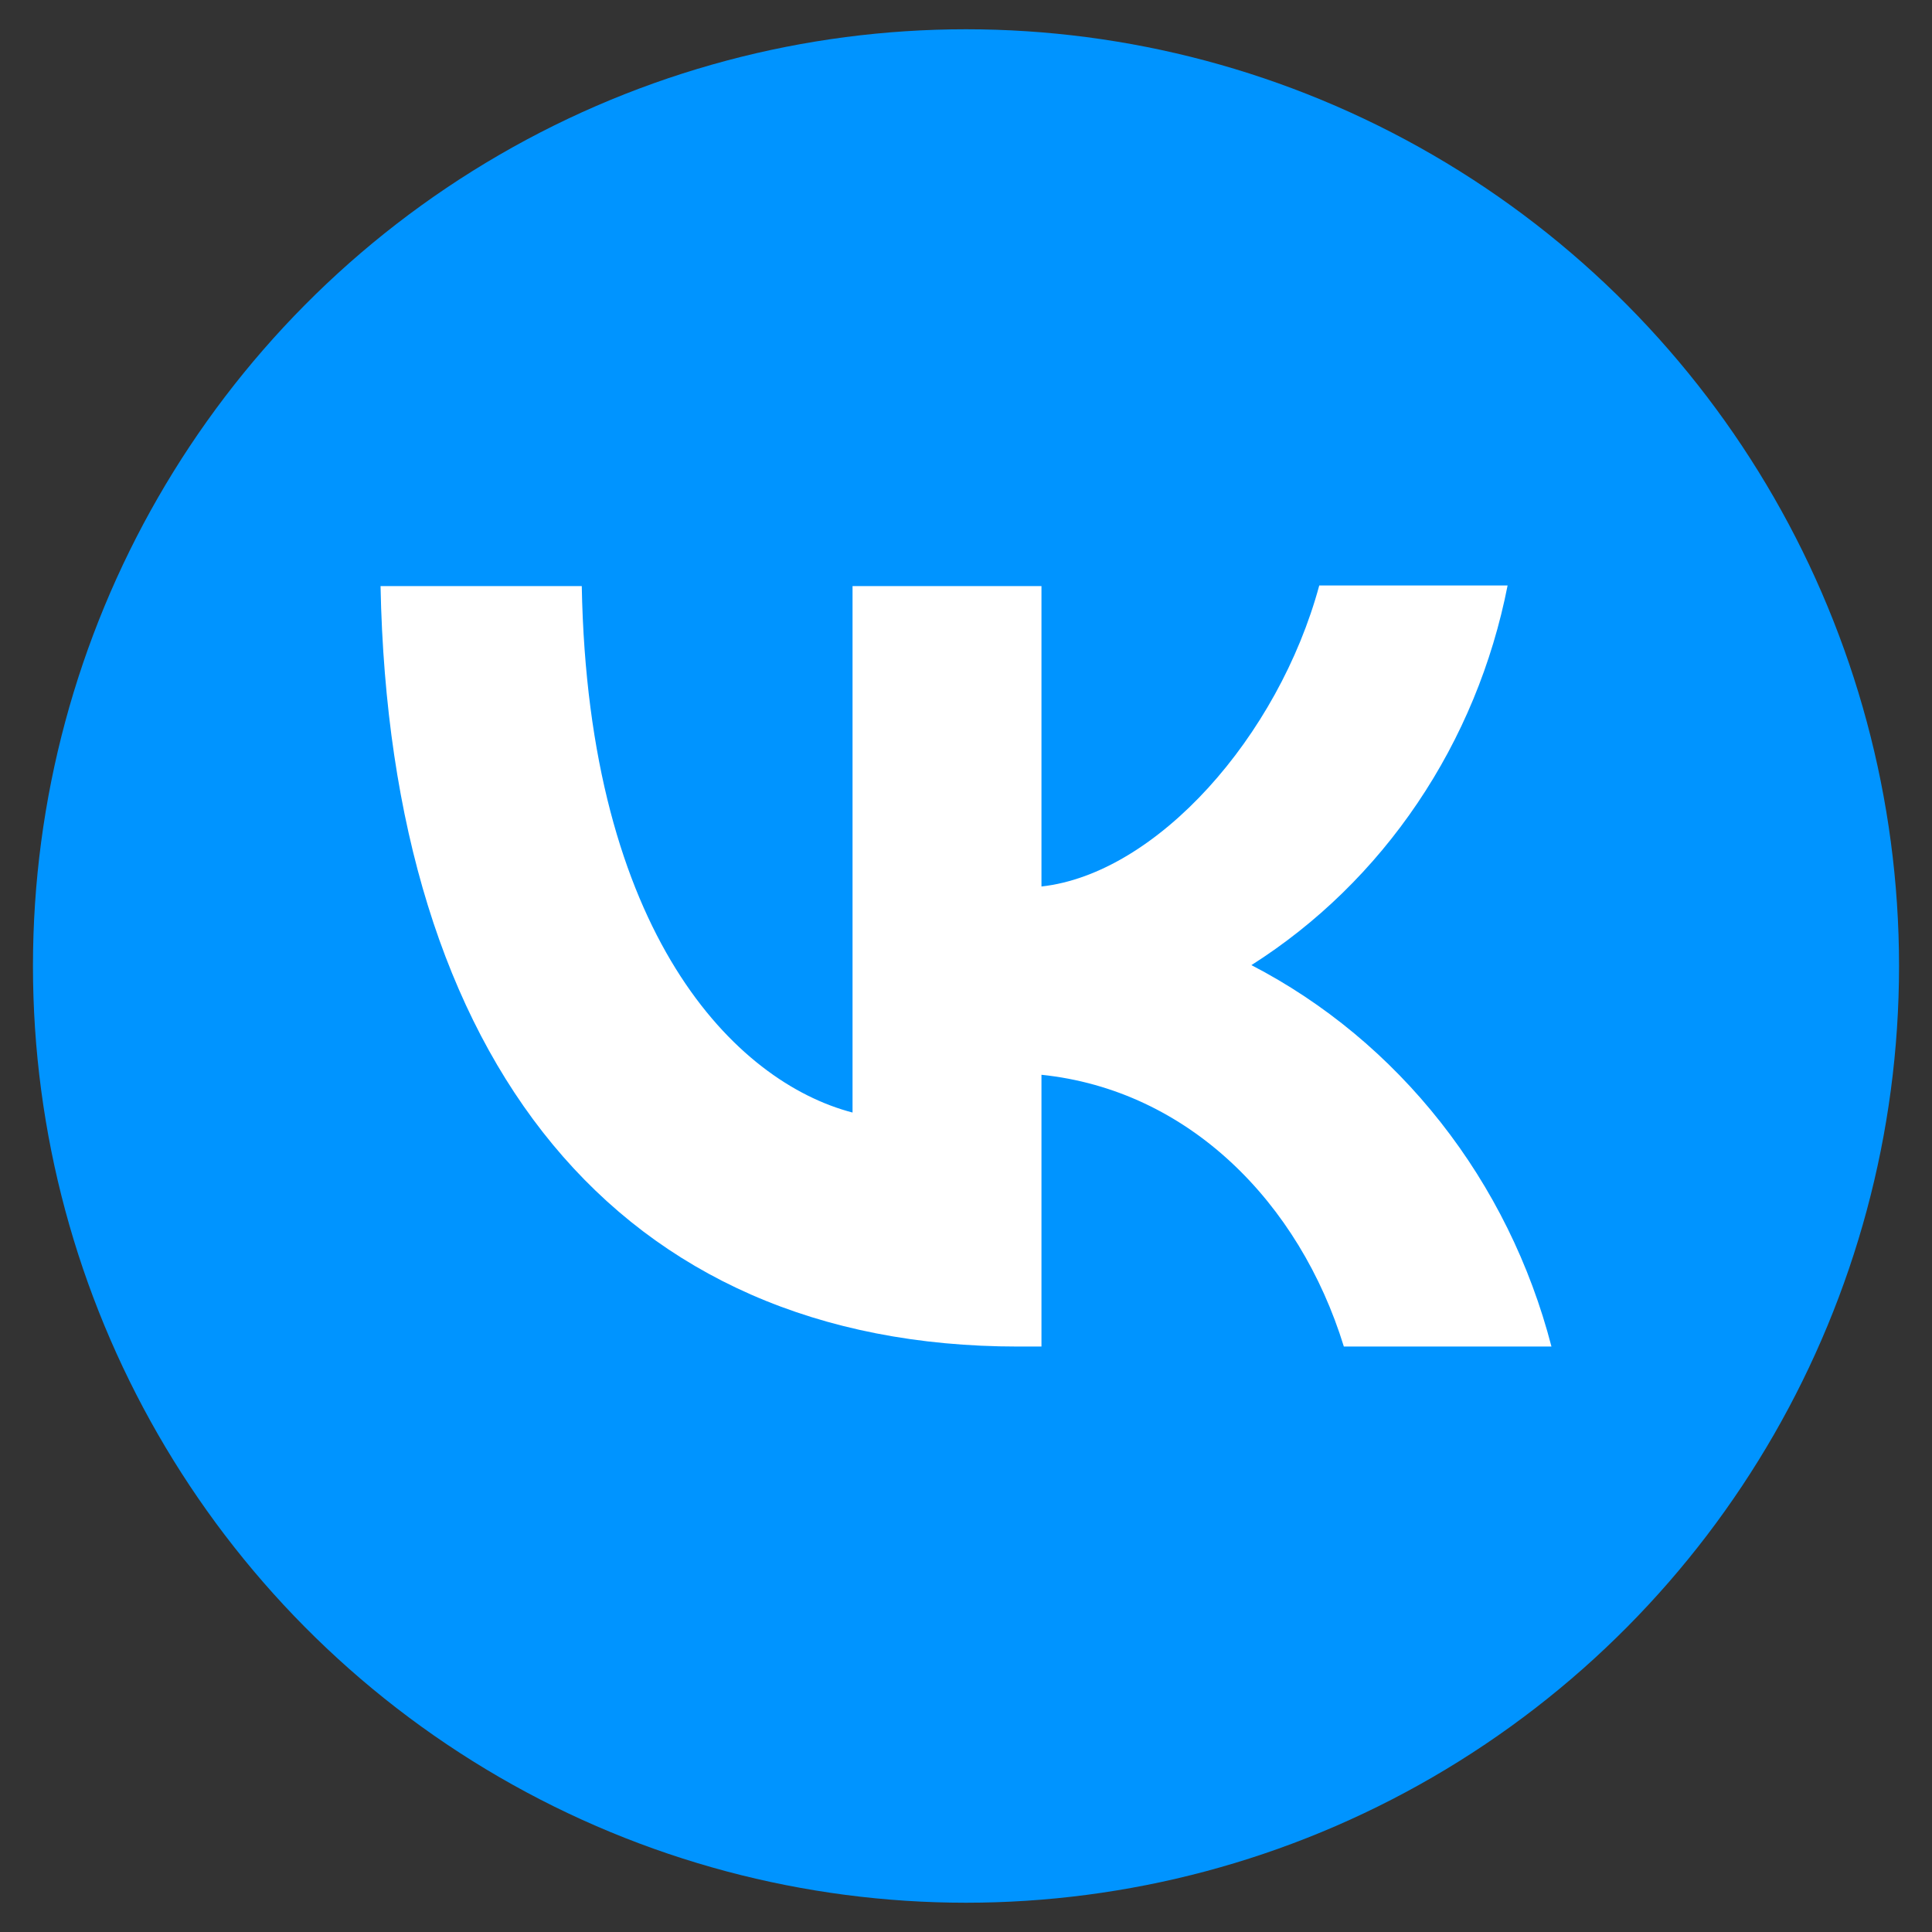
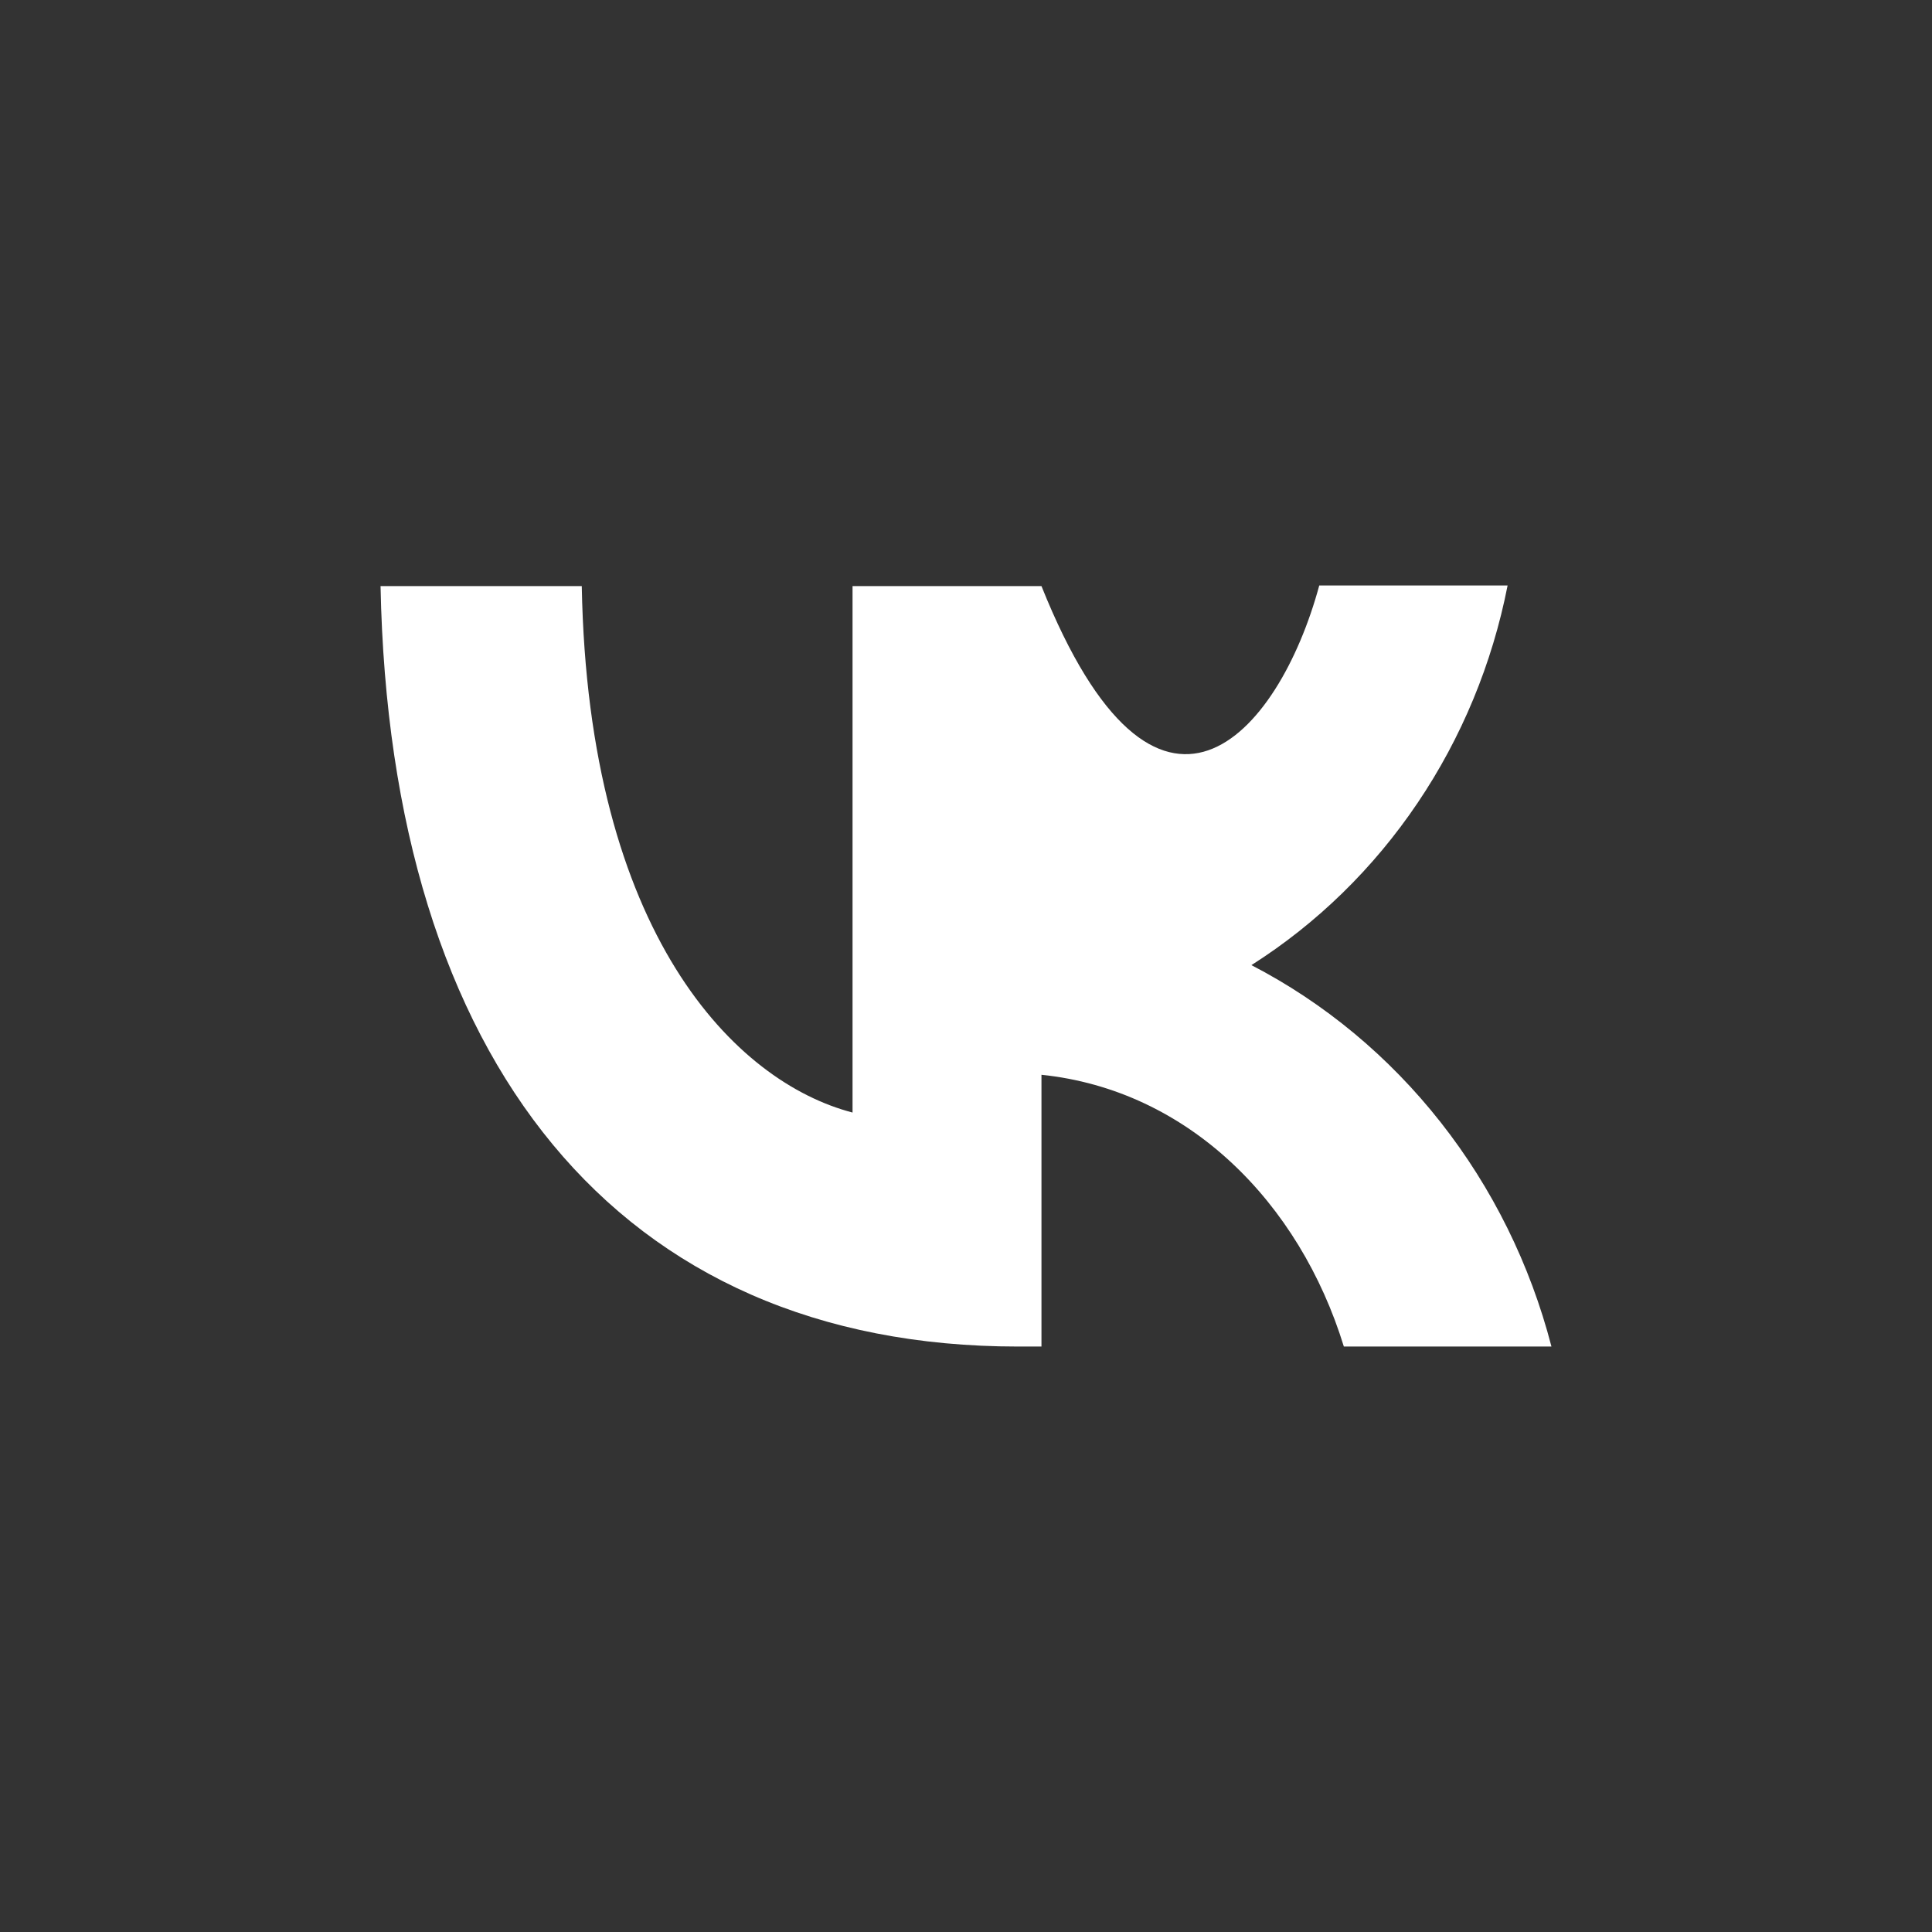
<svg xmlns="http://www.w3.org/2000/svg" viewBox="0 0 33.00 33.00" data-guides="{&quot;vertical&quot;:[],&quot;horizontal&quot;:[]}">
  <rect x="0" y="0" width="33.00" height="33.00" fill="#333333" stroke="none" />
-   <ellipse fill="#0094ff" stroke-opacity="1" fill-opacity="1" stroke="none" stroke-width="1" id="tSvg6a9f3107ba" title="Ellipse 2" cx="16.5" cy="16.5" rx="15.937" ry="16" style="transform: rotate(0deg);" />
-   <path fill="#ffffff" stroke="none" fill-opacity="1" stroke-width="1" stroke-opacity="1" id="tSvg4544c70456" title="Path 1" d="M17.389 23C10.556 23 6.66 18.129 6.5 10.011C7.646 10.011 8.791 10.011 9.937 10.011C10.046 15.964 12.564 18.483 14.562 19.003C14.562 16.006 14.562 13.008 14.562 10.011C15.638 10.011 16.713 10.011 17.789 10.011C17.789 11.721 17.789 13.431 17.789 15.142C19.757 14.923 21.835 12.582 22.534 10C23.607 10 24.679 10 25.751 10C25.489 11.336 24.965 12.602 24.212 13.717C23.459 14.833 22.494 15.775 21.375 16.485C22.623 17.131 23.725 18.047 24.608 19.17C25.492 20.293 26.137 21.599 26.5 23C25.318 23 24.136 23 22.954 23C22.195 20.534 20.296 18.618 17.789 18.358C17.789 19.905 17.789 21.453 17.789 23C17.659 23 17.529 23 17.399 23C17.396 23 17.392 23 17.389 23Z" />
+   <path fill="#ffffff" stroke="none" fill-opacity="1" stroke-width="1" stroke-opacity="1" id="tSvg4544c70456" title="Path 1" d="M17.389 23C10.556 23 6.66 18.129 6.5 10.011C7.646 10.011 8.791 10.011 9.937 10.011C10.046 15.964 12.564 18.483 14.562 19.003C14.562 16.006 14.562 13.008 14.562 10.011C15.638 10.011 16.713 10.011 17.789 10.011C19.757 14.923 21.835 12.582 22.534 10C23.607 10 24.679 10 25.751 10C25.489 11.336 24.965 12.602 24.212 13.717C23.459 14.833 22.494 15.775 21.375 16.485C22.623 17.131 23.725 18.047 24.608 19.17C25.492 20.293 26.137 21.599 26.5 23C25.318 23 24.136 23 22.954 23C22.195 20.534 20.296 18.618 17.789 18.358C17.789 19.905 17.789 21.453 17.789 23C17.659 23 17.529 23 17.399 23C17.396 23 17.392 23 17.389 23Z" />
  <defs />
</svg>